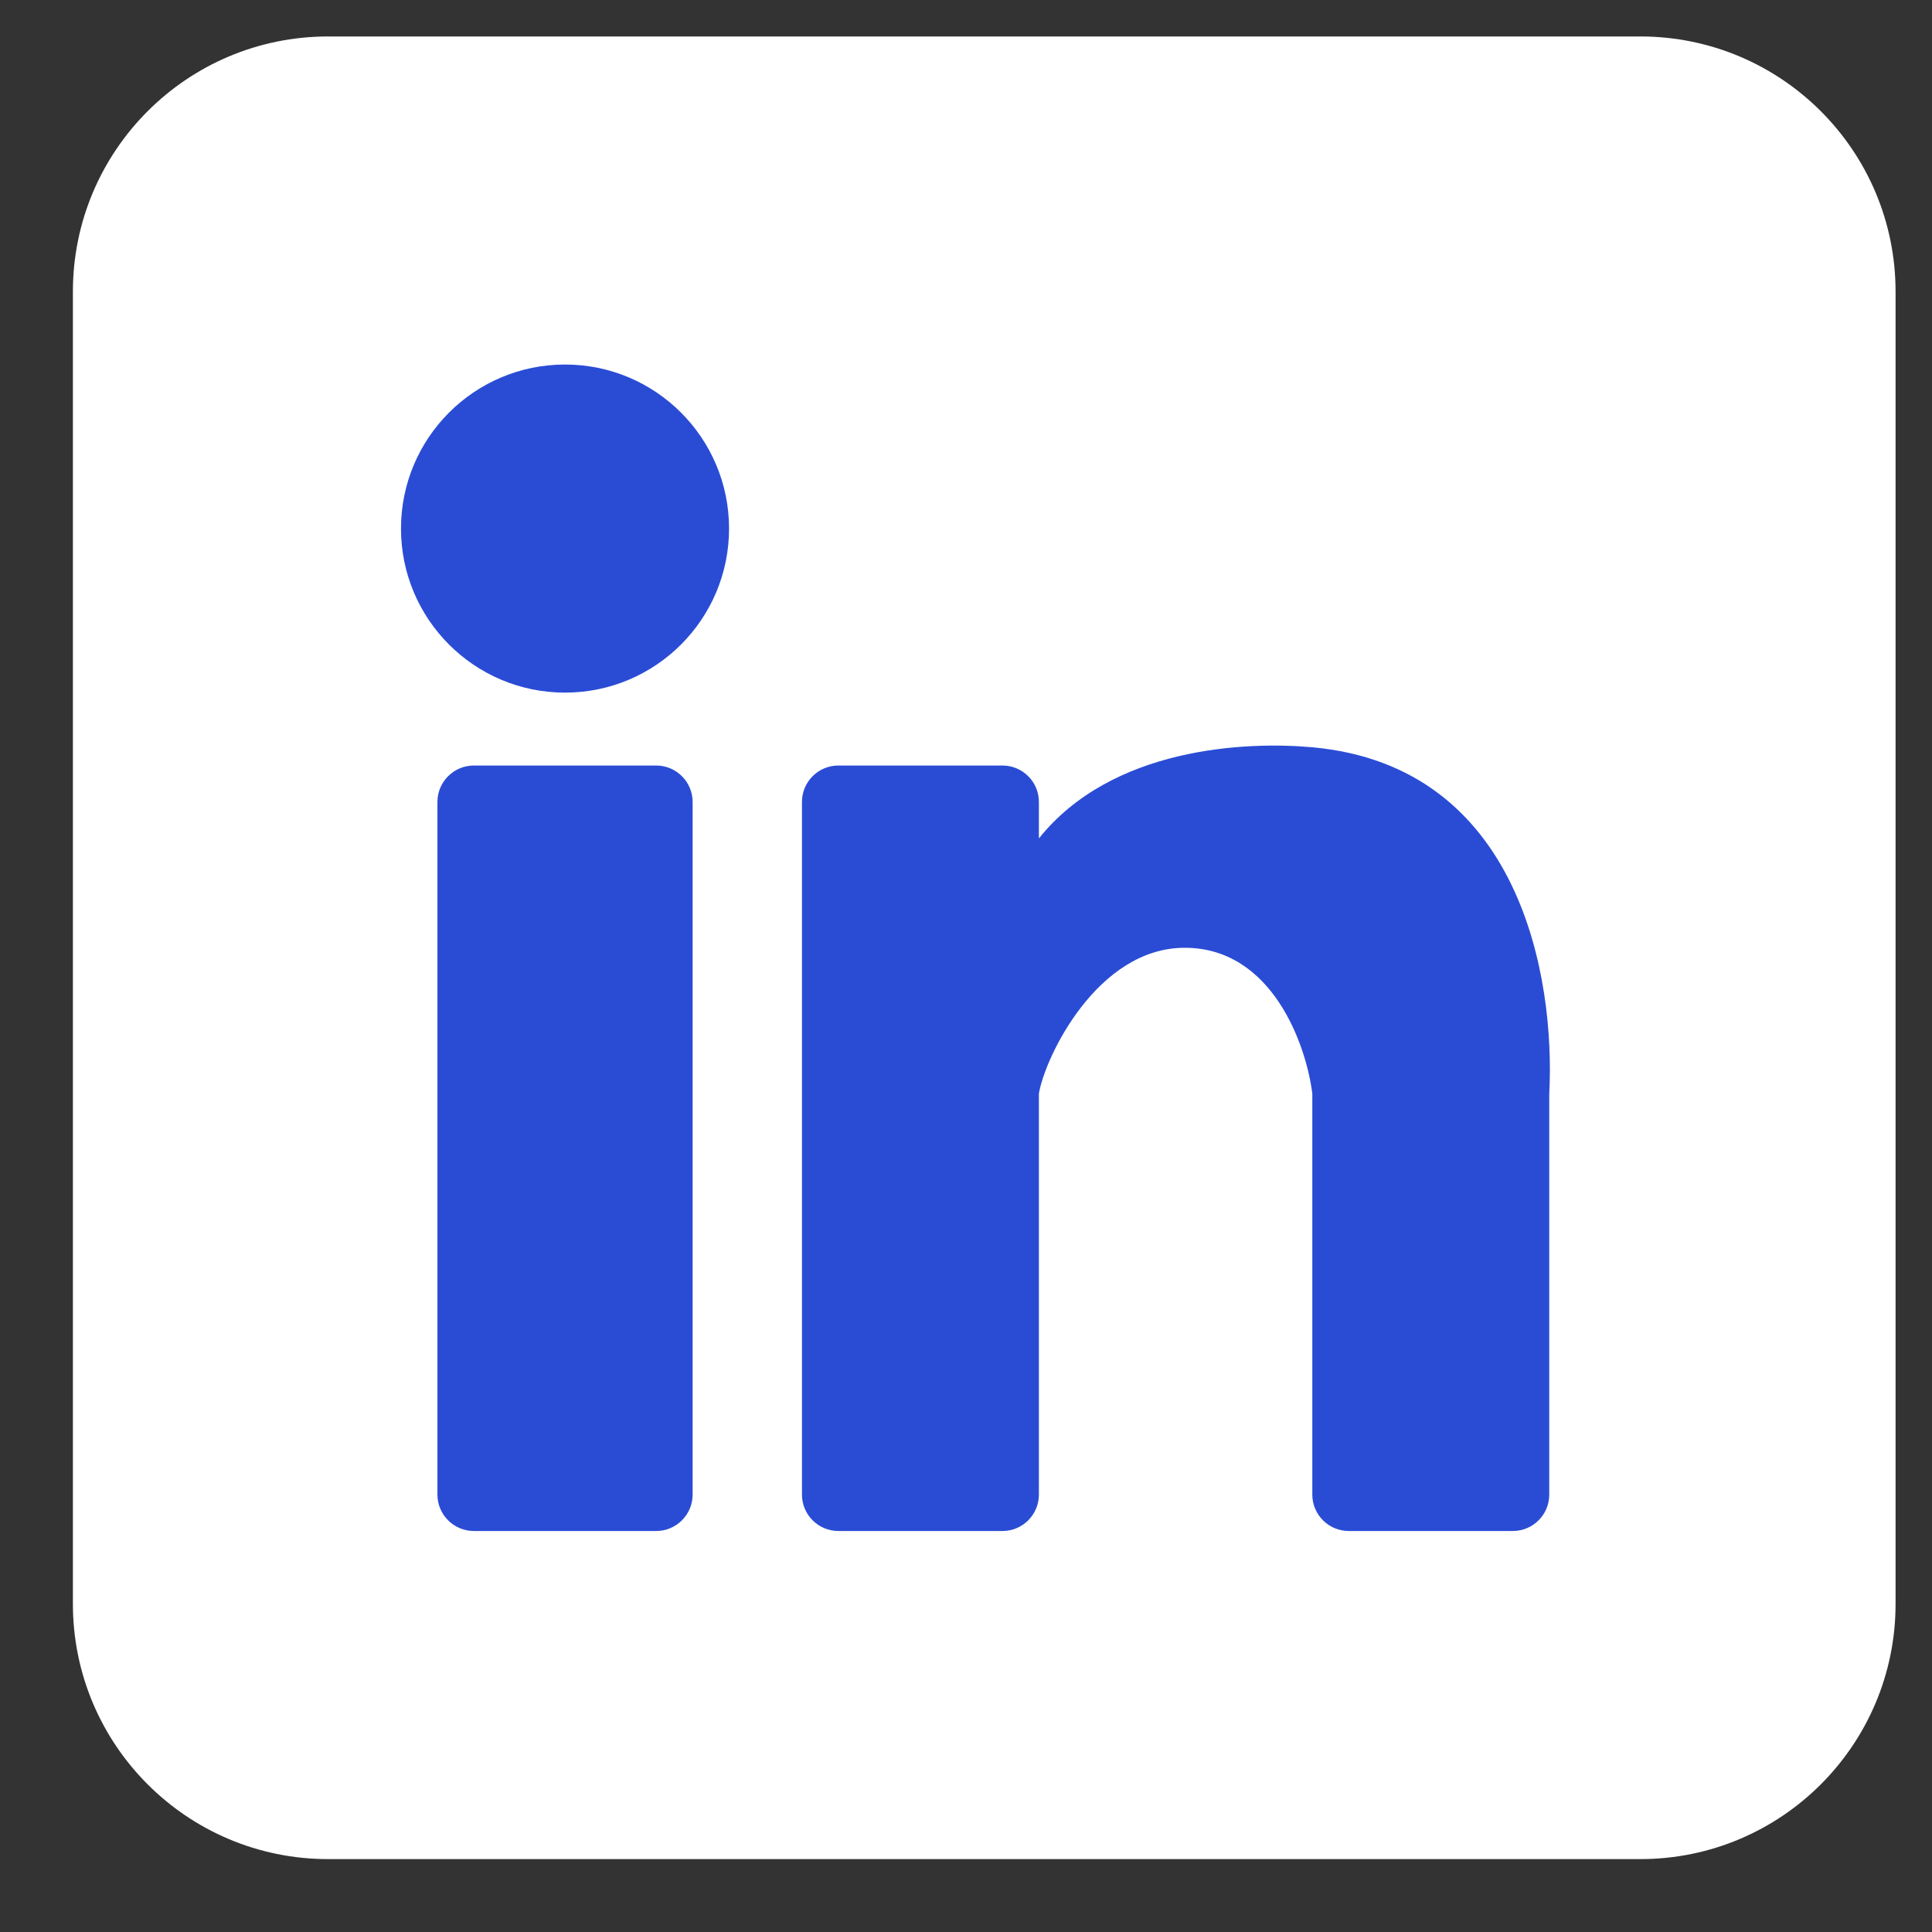
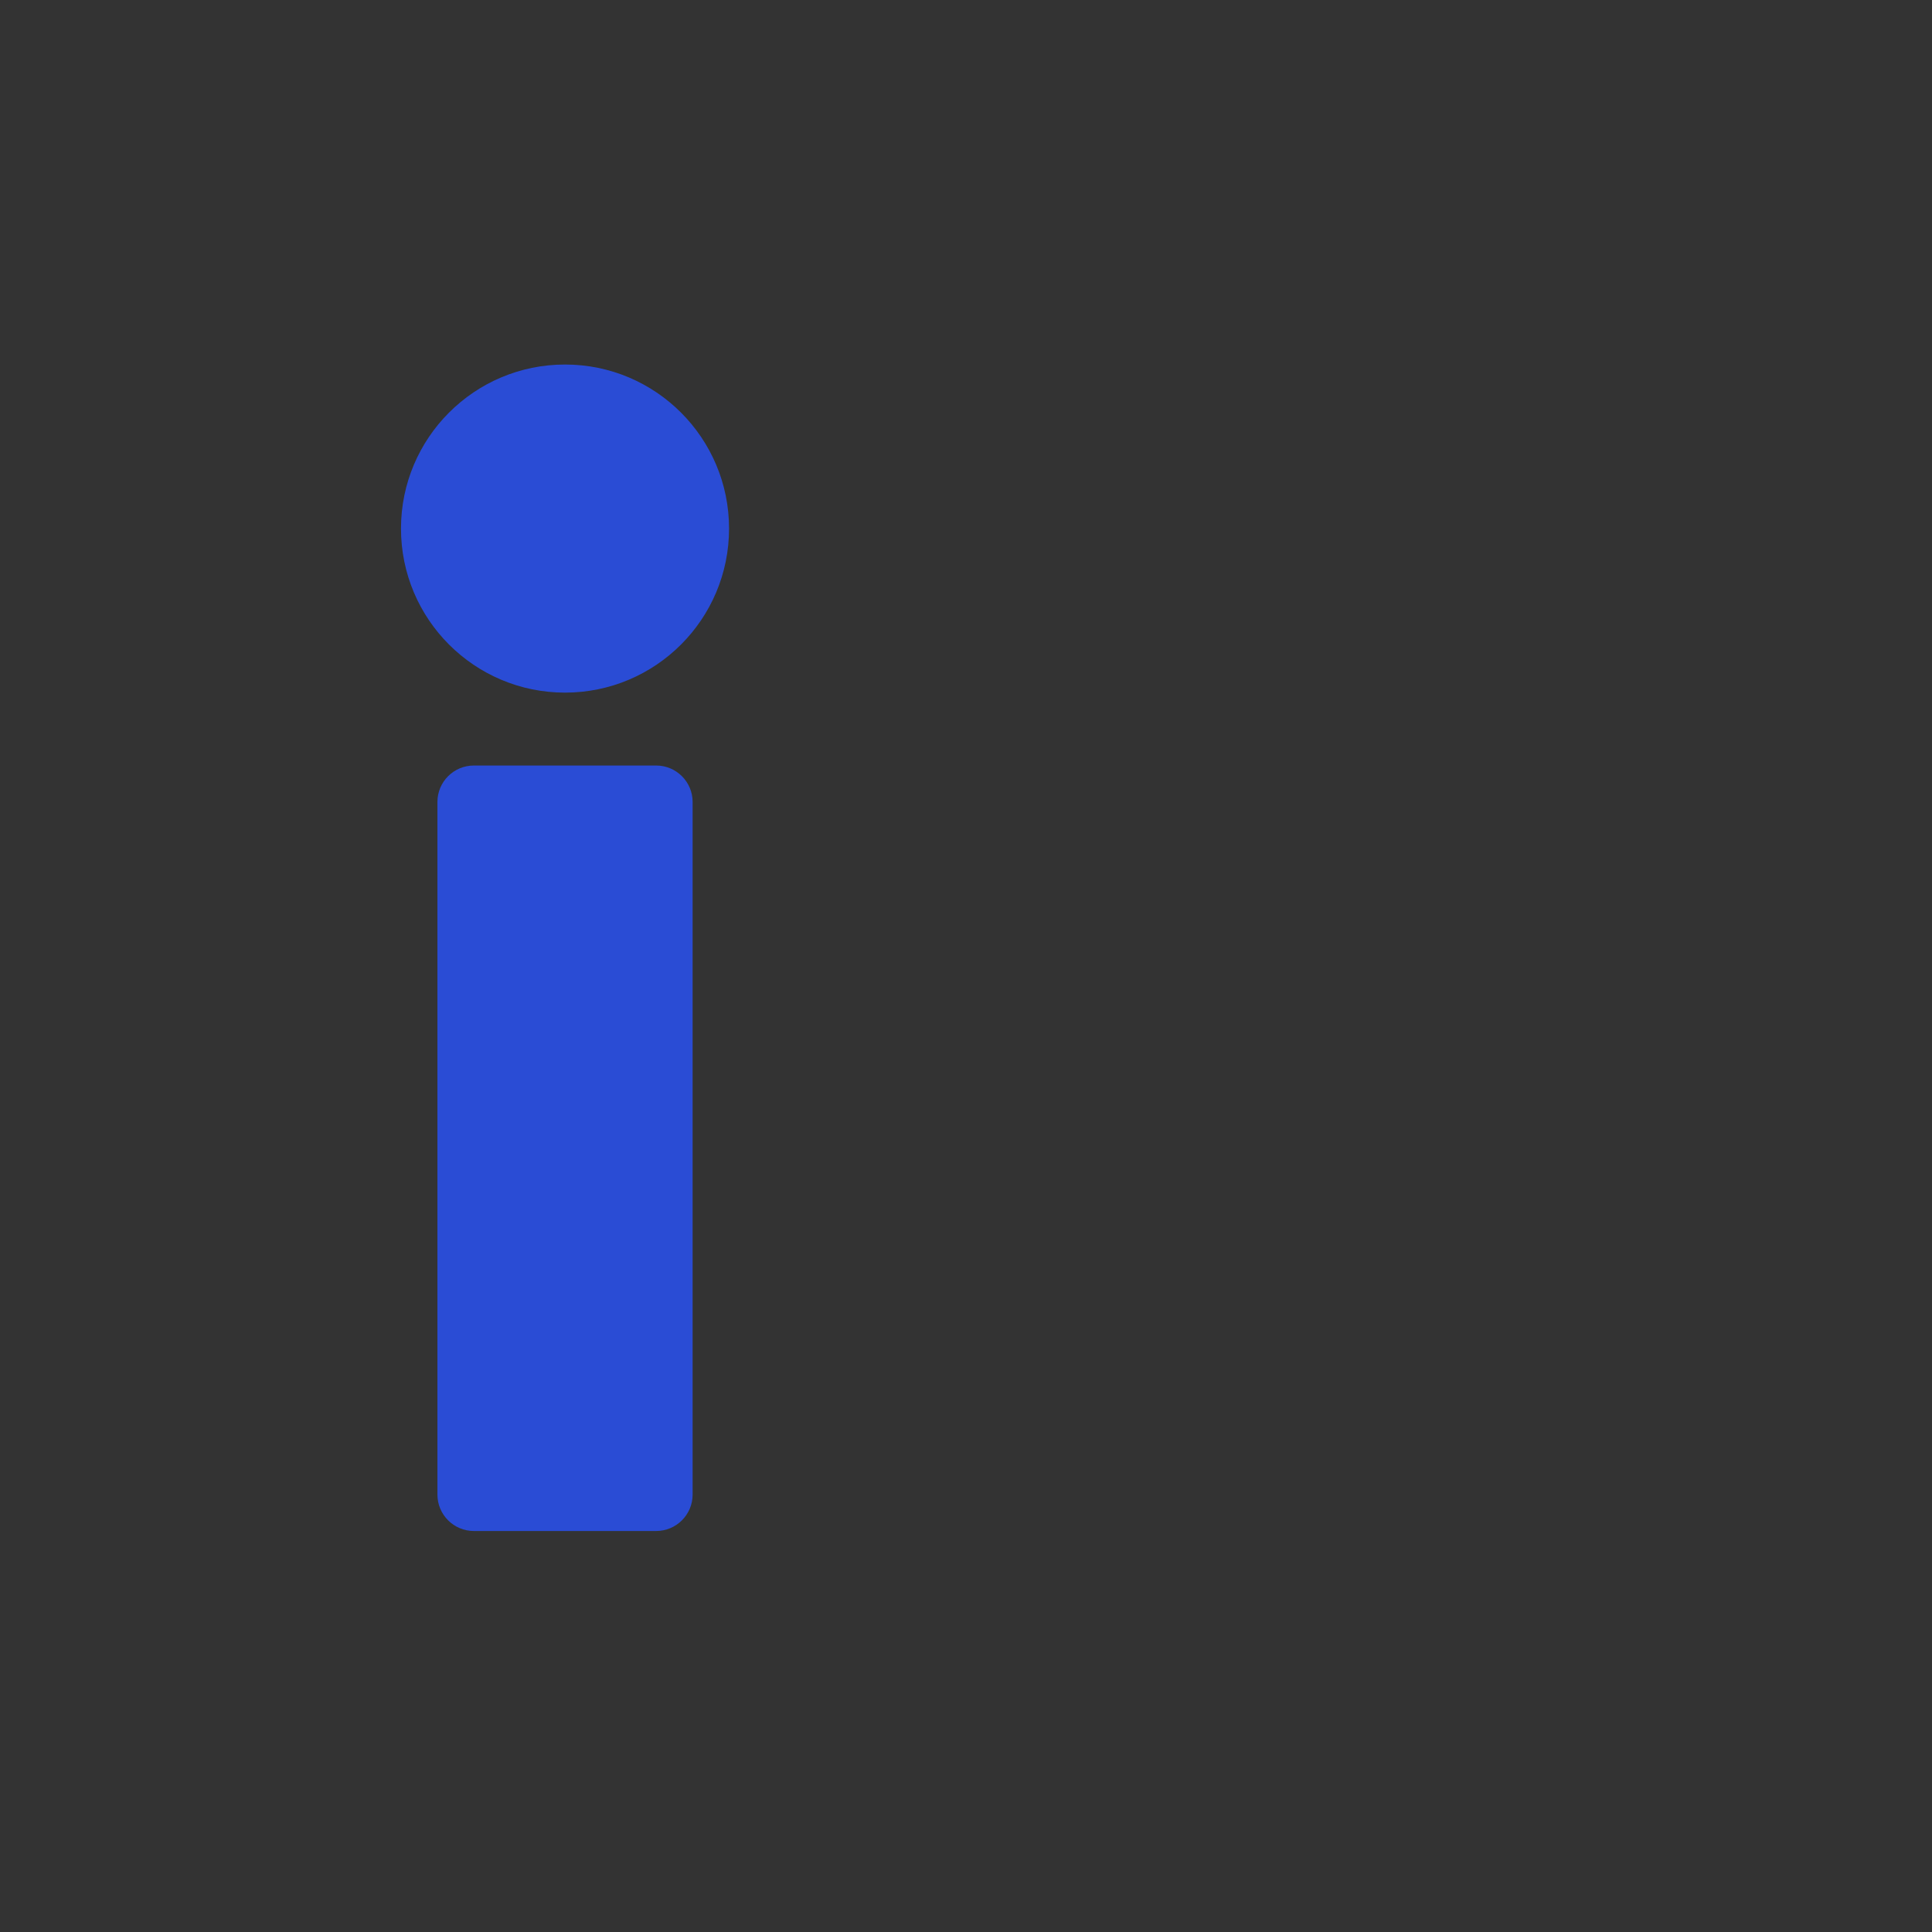
<svg xmlns="http://www.w3.org/2000/svg" width="56" height="56" viewBox="0 0 56 56" fill="none">
  <rect x="0" y="0" width="56" height="56" fill="#333333" stroke="none" />
-   <path d="M2.113 8.453C2.113 4.368 5.425 1.057 9.51 1.057H47.547C51.632 1.057 54.944 4.368 54.944 8.453V46.491C54.944 50.575 51.632 53.887 47.547 53.887H9.51C5.425 53.887 2.113 50.575 2.113 46.491V8.453Z" fill="white" />
  <path d="M21.132 15.321C21.132 17.947 19.003 20.076 16.377 20.076C13.752 20.076 11.623 17.947 11.623 15.321C11.623 12.695 13.752 10.566 16.377 10.566C19.003 10.566 21.132 12.695 21.132 15.321Z" fill="#2A4CD5" />
  <path d="M12.679 23.245C12.679 22.662 13.152 22.189 13.736 22.189H19.019C19.602 22.189 20.076 22.662 20.076 23.245V43.321C20.076 43.904 19.602 44.377 19.019 44.377H13.736C13.152 44.377 12.679 43.904 12.679 43.321V23.245Z" fill="#2A4CD5" />
-   <path d="M24.302 22.189L29.057 22.189C29.64 22.189 30.113 22.662 30.113 23.245V24.302C32.227 21.66 36.101 21.484 38.038 21.66C44.077 22.209 45.082 28.352 44.906 31.698L44.906 43.321C44.906 43.904 44.433 44.377 43.849 44.377L39.094 44.377C38.511 44.377 38.038 43.904 38.038 43.321V31.698C37.862 30.289 36.876 27.472 34.34 27.472C31.804 27.472 30.289 30.642 30.113 31.698V43.321C30.113 43.904 29.64 44.377 29.057 44.377L24.302 44.377C23.718 44.377 23.245 43.904 23.245 43.321V23.245C23.245 22.662 23.718 22.189 24.302 22.189Z" fill="#2A4CD5" />
</svg>